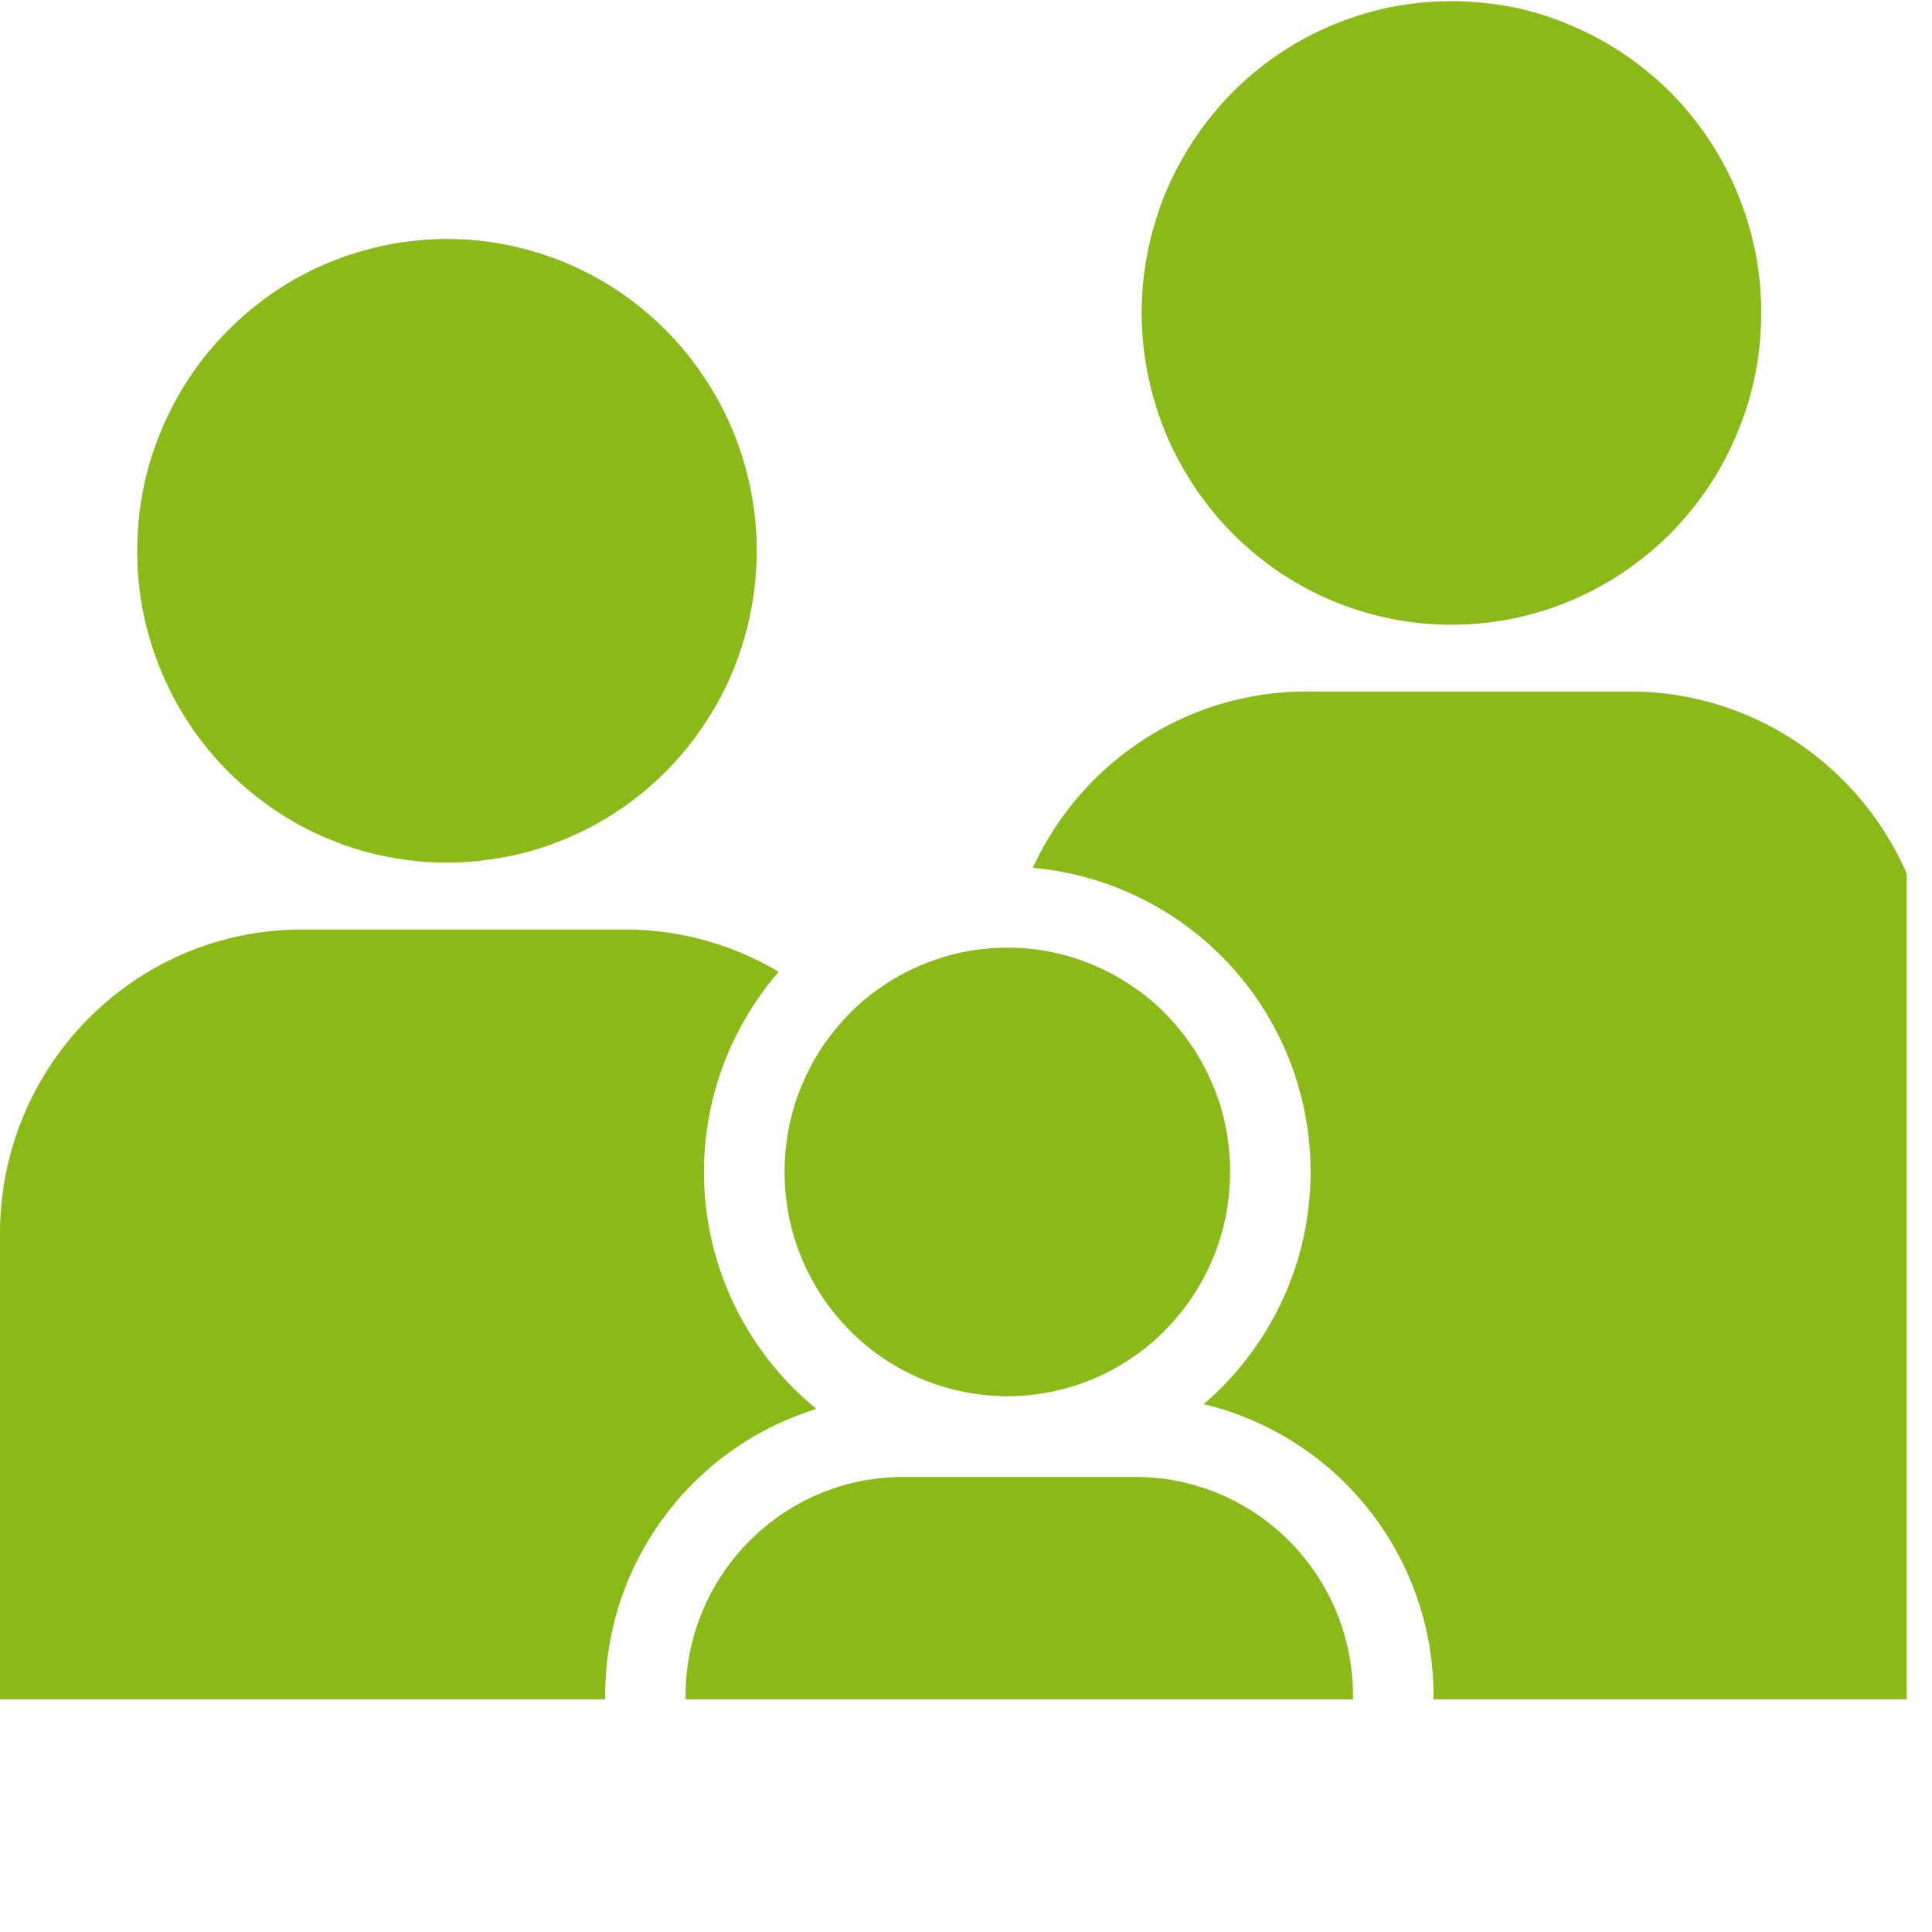
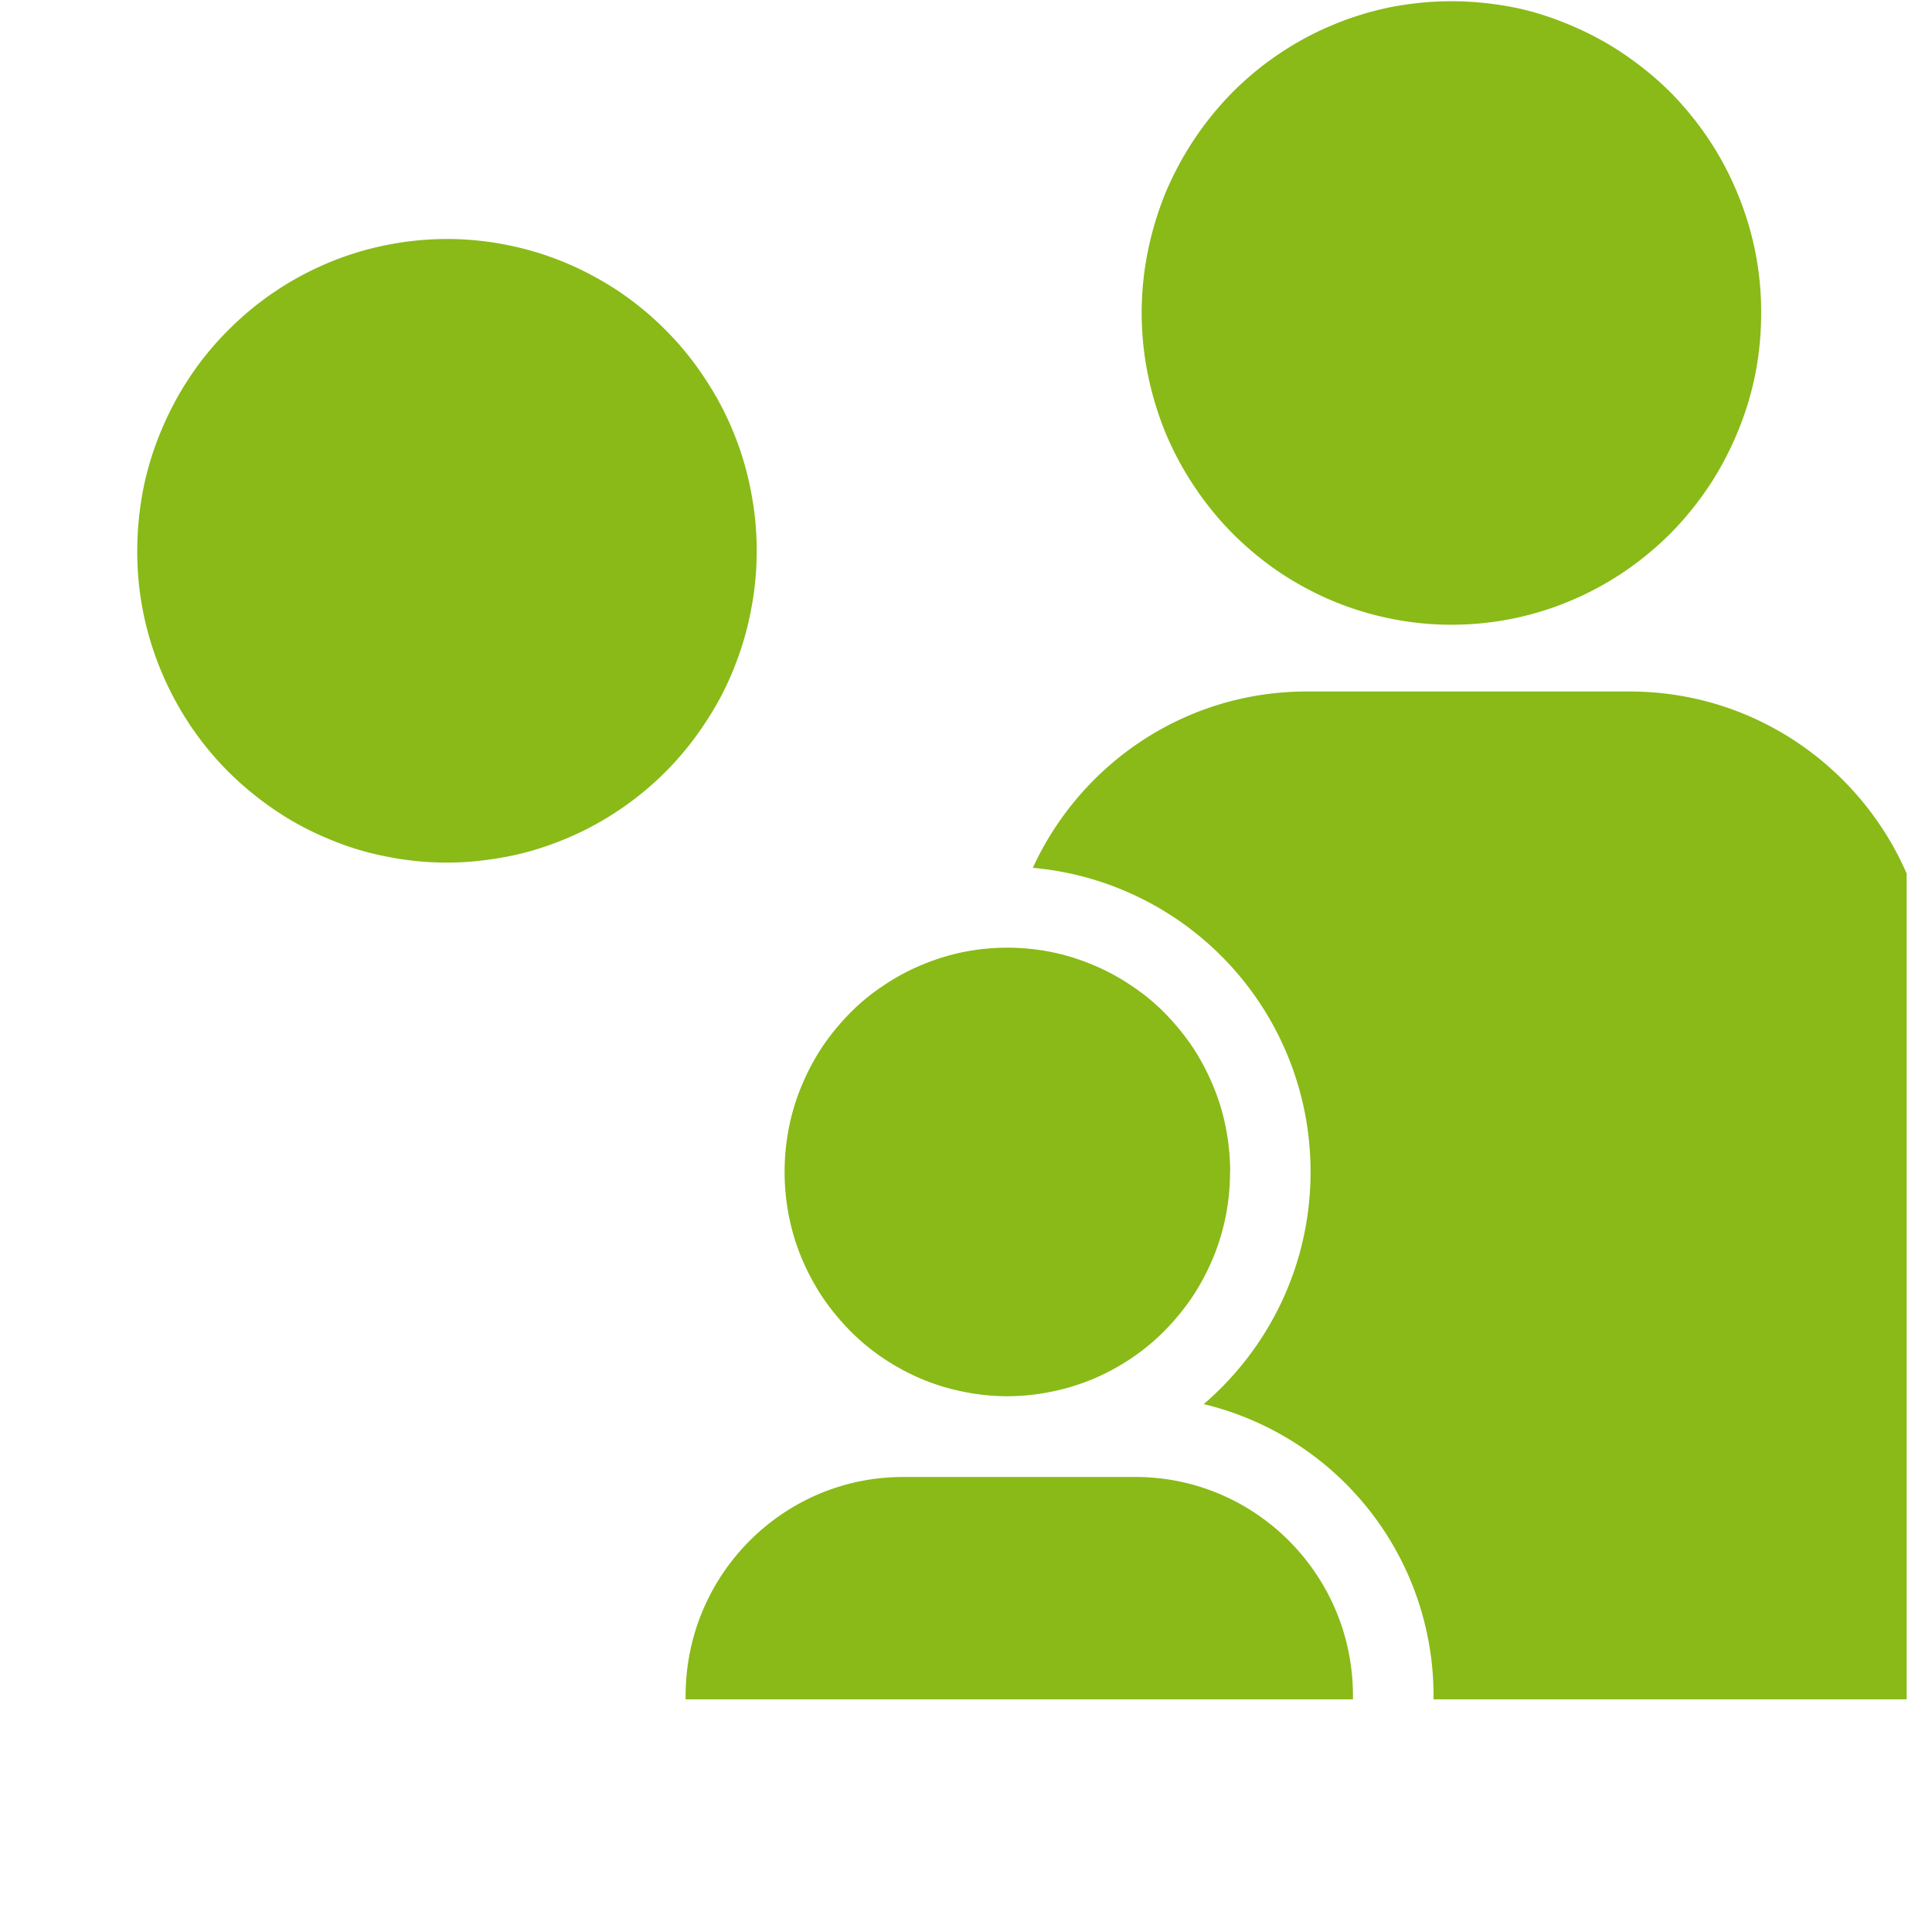
<svg xmlns="http://www.w3.org/2000/svg" width="50" zoomAndPan="magnify" viewBox="0 0 37.5 37.5" height="50" preserveAspectRatio="xMidYMid meet">
  <defs>
    <clipPath id="A">
      <path d="M20 13h17.008v20H20zm0 0" clip-rule="nonzero" />
    </clipPath>
  </defs>
  <path d="M22.039 28.668h-4.508c-2.332 0-4.223 1.902-4.223 4.246v.07h12.953v-.07c0-2.344-1.891-4.246-4.223-4.246zm1.836-5.922a4.46 4.46 0 0 1-.082.852 4.36 4.36 0 0 1-.246.816 4.6 4.6 0 0 1-.398.75c-.16.238-.34.457-.539.66a4.18 4.18 0 0 1-.656.543 4.39 4.39 0 0 1-.746.402c-.262.109-.535.191-.812.246a4.33 4.33 0 0 1-.844.086 4.34 4.34 0 0 1-.844-.086 4.25 4.25 0 0 1-.812-.246 4.43 4.43 0 0 1-.746-.402 4.18 4.18 0 0 1-.656-.543c-.199-.203-.379-.422-.539-.66a4.6 4.6 0 0 1-.398-.75 4.36 4.36 0 0 1-.246-.816 4.46 4.46 0 0 1-.082-.852 4.42 4.42 0 0 1 .082-.848 4.19 4.19 0 0 1 .246-.816 4.48 4.48 0 0 1 .398-.754c.16-.238.34-.457.539-.66a3.95 3.95 0 0 1 .656-.539c.234-.16.484-.293.746-.402s.535-.195.813-.25a4.35 4.35 0 0 1 1.688 0c.277.055.551.141.813.25s.512.242.746.402a3.95 3.95 0 0 1 .656.539c.199.203.379.422.539.66a4.48 4.48 0 0 1 .398.754 4.19 4.19 0 0 1 .246.816 4.42 4.42 0 0 1 .082.848zm-9.187-12.055a5.95 5.95 0 0 1-.117 1.18c-.074.391-.191.77-.34 1.137a5.76 5.76 0 0 1-.559 1.047 5.99 5.99 0 0 1-.746.918 6.02 6.02 0 0 1-.91.75 5.92 5.92 0 0 1-1.039.559c-.367.152-.742.27-1.129.344s-.777.117-1.172.117a5.91 5.91 0 0 1-1.172-.117 5.63 5.63 0 0 1-1.129-.344c-.367-.152-.711-.336-1.039-.559a6.27 6.27 0 0 1-.91-.75c-.277-.277-.531-.59-.75-.918a6.24 6.24 0 0 1-.555-1.047 6.06 6.06 0 0 1-.344-1.137 5.99 5.99 0 0 1-.113-1.18 6.32 6.32 0 0 1 .113-1.18 5.93 5.93 0 0 1 .344-1.133c.152-.367.336-.719.555-1.047a5.83 5.83 0 0 1 .75-.918 6.02 6.02 0 0 1 .91-.754A6.04 6.04 0 0 1 6.375 5.1c.363-.152.738-.266 1.129-.344a5.94 5.94 0 0 1 1.172-.117 5.91 5.91 0 0 1 1.172.117 6 6 0 0 1 1.129.344 6.19 6.19 0 0 1 1.039.559 6.02 6.02 0 0 1 .91.754c.281.281.527.586.746.918a5.85 5.85 0 0 1 .559 1.047 5.92 5.92 0 0 1 .34 1.133 6.01 6.01 0 0 1 .117 1.18zm19.496-4.617c0 .395-.035.789-.113 1.18a5.95 5.95 0 0 1-.344 1.133c-.153.367-.336.719-.555 1.047a6.26 6.26 0 0 1-.746.918 6.25 6.25 0 0 1-.914.754 6.04 6.04 0 0 1-1.039.559 5.94 5.94 0 0 1-2.301.461A5.91 5.91 0 0 1 27 12.009a6 6 0 0 1-1.129-.344 6.19 6.19 0 0 1-1.039-.559 6.22 6.22 0 0 1-.91-.754 6.06 6.06 0 0 1-.746-.918 6.11 6.11 0 0 1-.559-1.047 6.32 6.32 0 0 1-.34-1.133 6.01 6.01 0 0 1-.117-1.18 6.02 6.02 0 0 1 .117-1.184 6.34 6.34 0 0 1 .34-1.133 6.26 6.26 0 0 1 .559-1.047 6.23 6.23 0 0 1 .746-.918c.281-.281.582-.531.91-.75a5.92 5.92 0 0 1 1.039-.559A6.08 6.08 0 0 1 27 .137c.387-.074.777-.113 1.172-.113s.789.039 1.176.113.762.195 1.125.348.711.336 1.039.559.633.469.914.75a6.23 6.23 0 0 1 .746.918 5.97 5.97 0 0 1 .555 1.047c.152.367.266.746.344 1.133a6 6 0 0 1 .113 1.184zm0 0" fill="#89ba17" />
  <g clip-path="url(#A)">
    <path fill="#89ba17" d="M31.633 13.422h-6.27c-2.359 0-4.387 1.402-5.316 3.422a5.92 5.92 0 0 1 5.391 5.902c0 1.805-.805 3.418-2.074 4.508a5.82 5.82 0 0 1 4.461 5.66v.07H37.5v-13.66c0-3.258-2.625-5.902-5.867-5.902zm0 0" />
  </g>
-   <path fill="#89ba17" d="M15.848 27.348a5.93 5.93 0 0 1-2.184-4.602c0-1.484.551-2.84 1.449-3.883a5.81 5.81 0 0 0-2.977-.82h-6.27C2.625 18.039 0 20.684 0 23.945v9.039h11.746v-.07c0-2.621 1.73-4.84 4.102-5.566zm0 0" />
</svg>